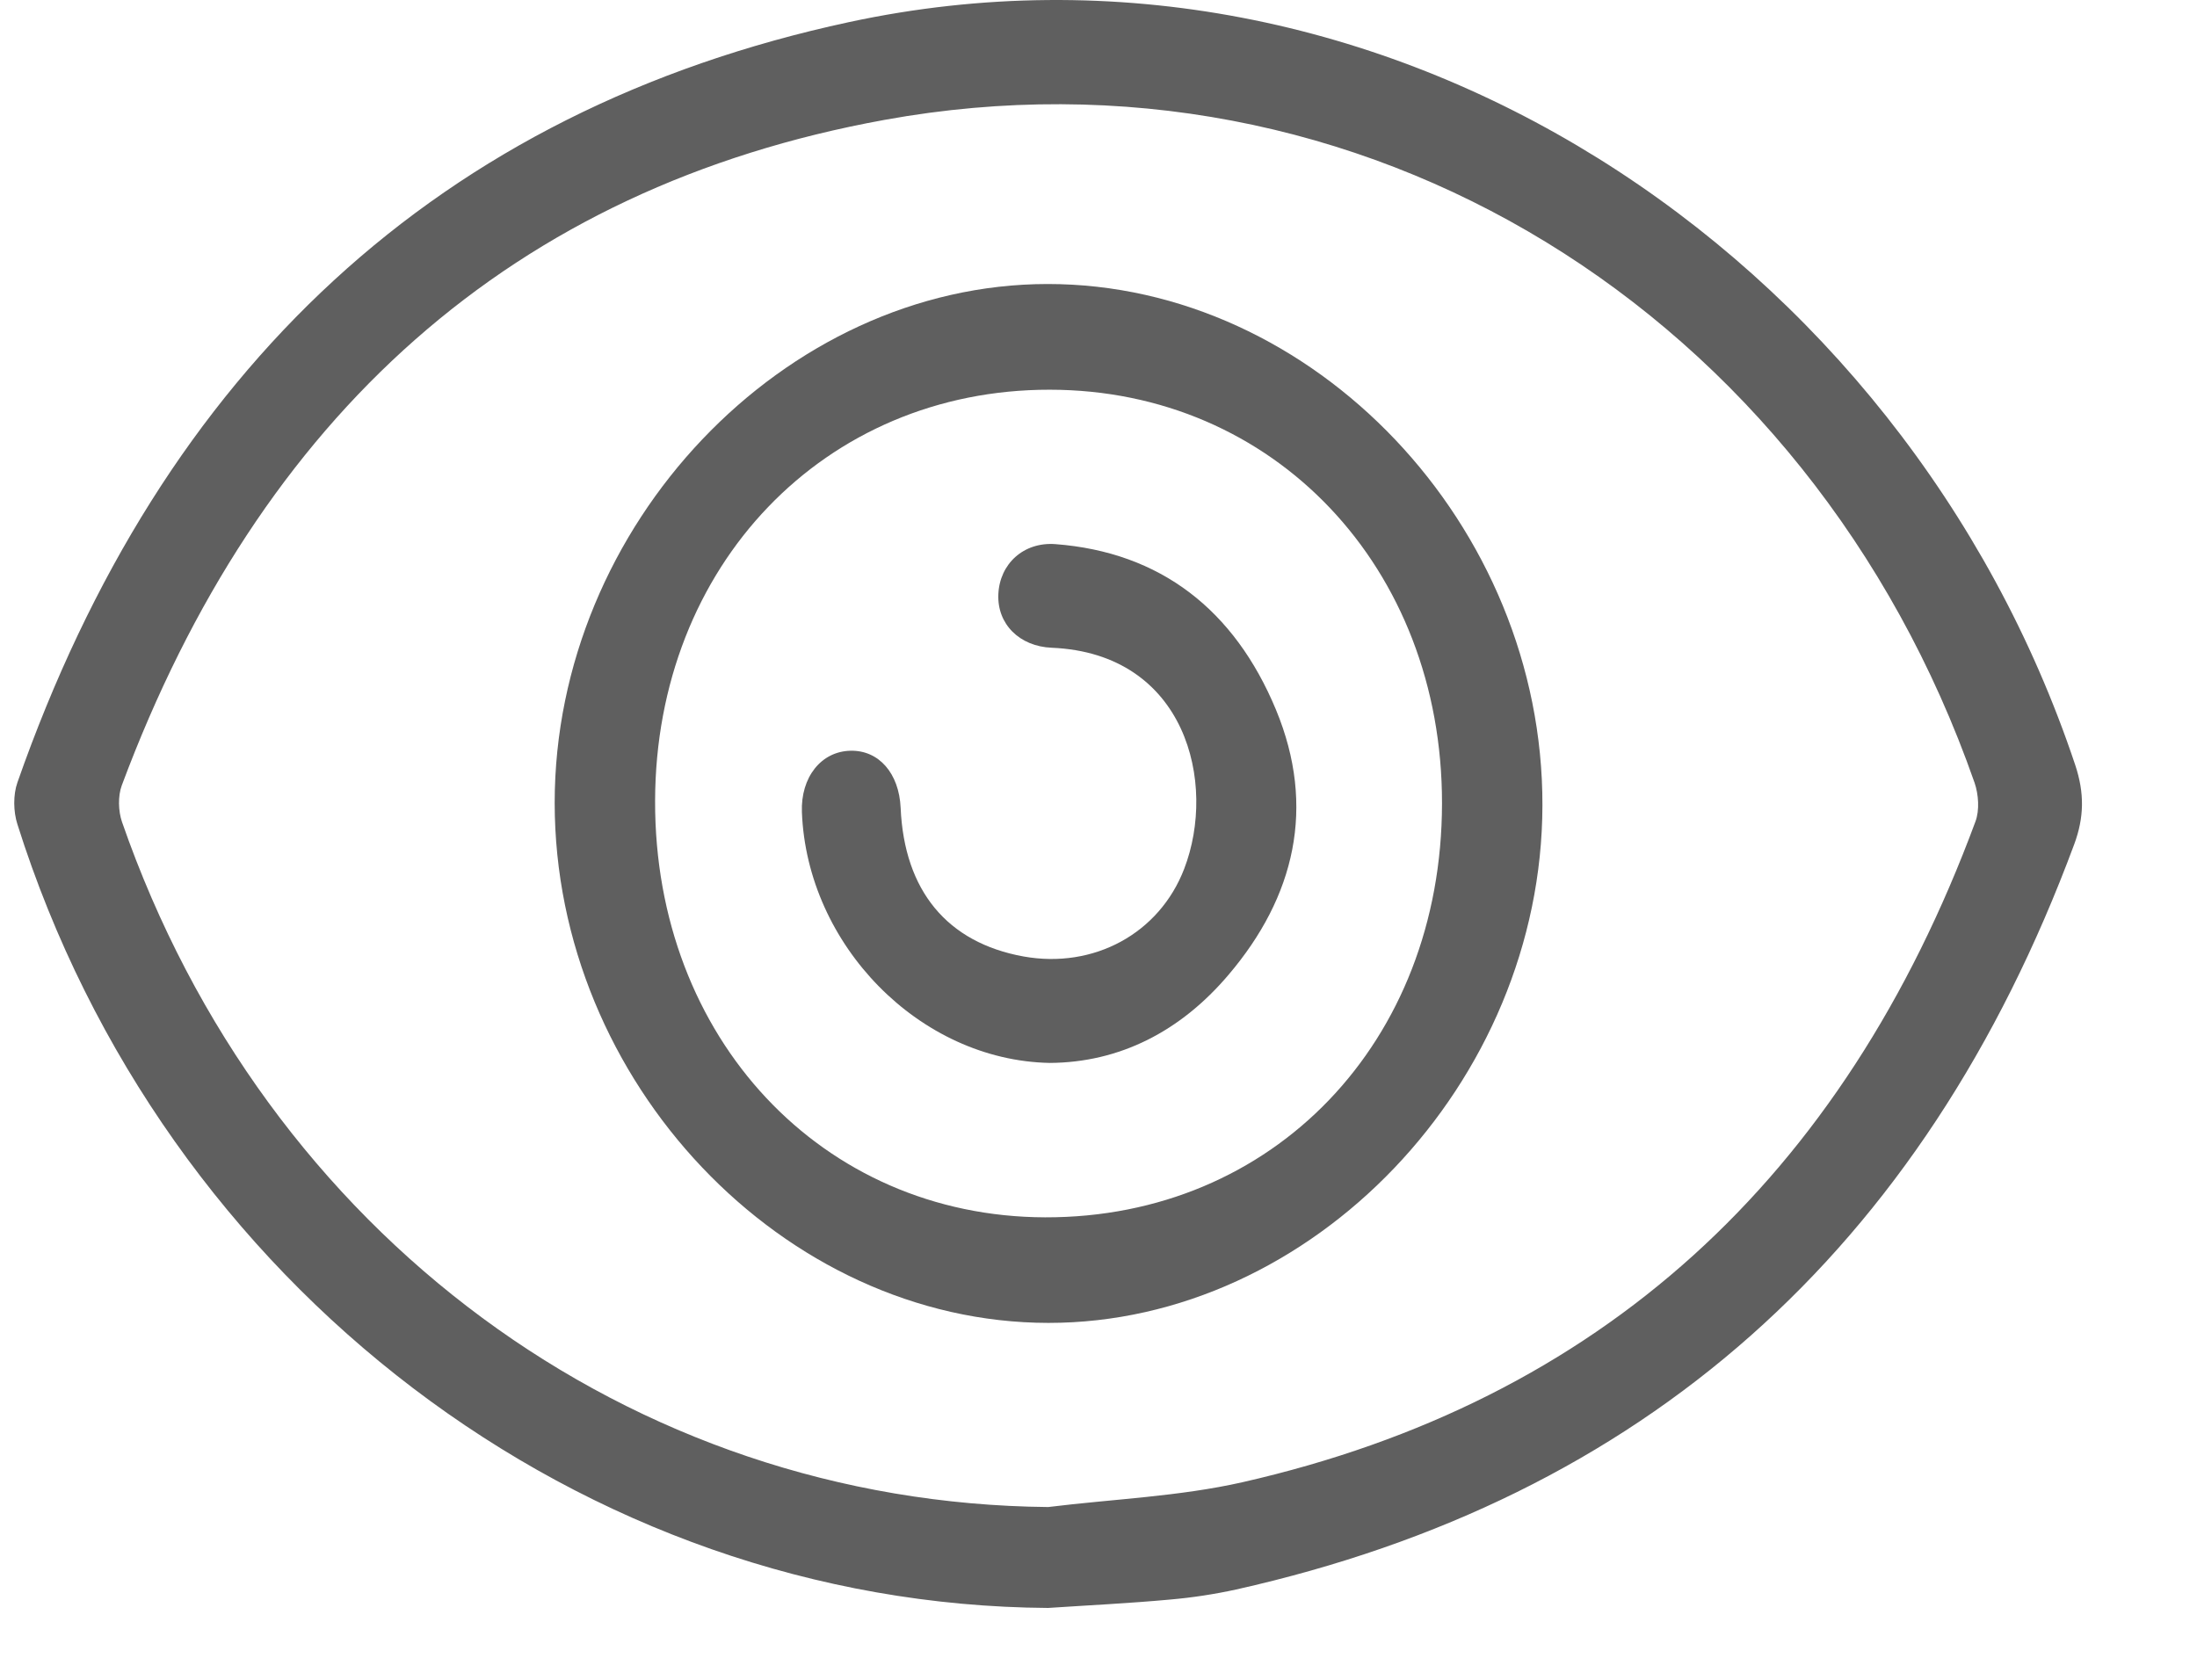
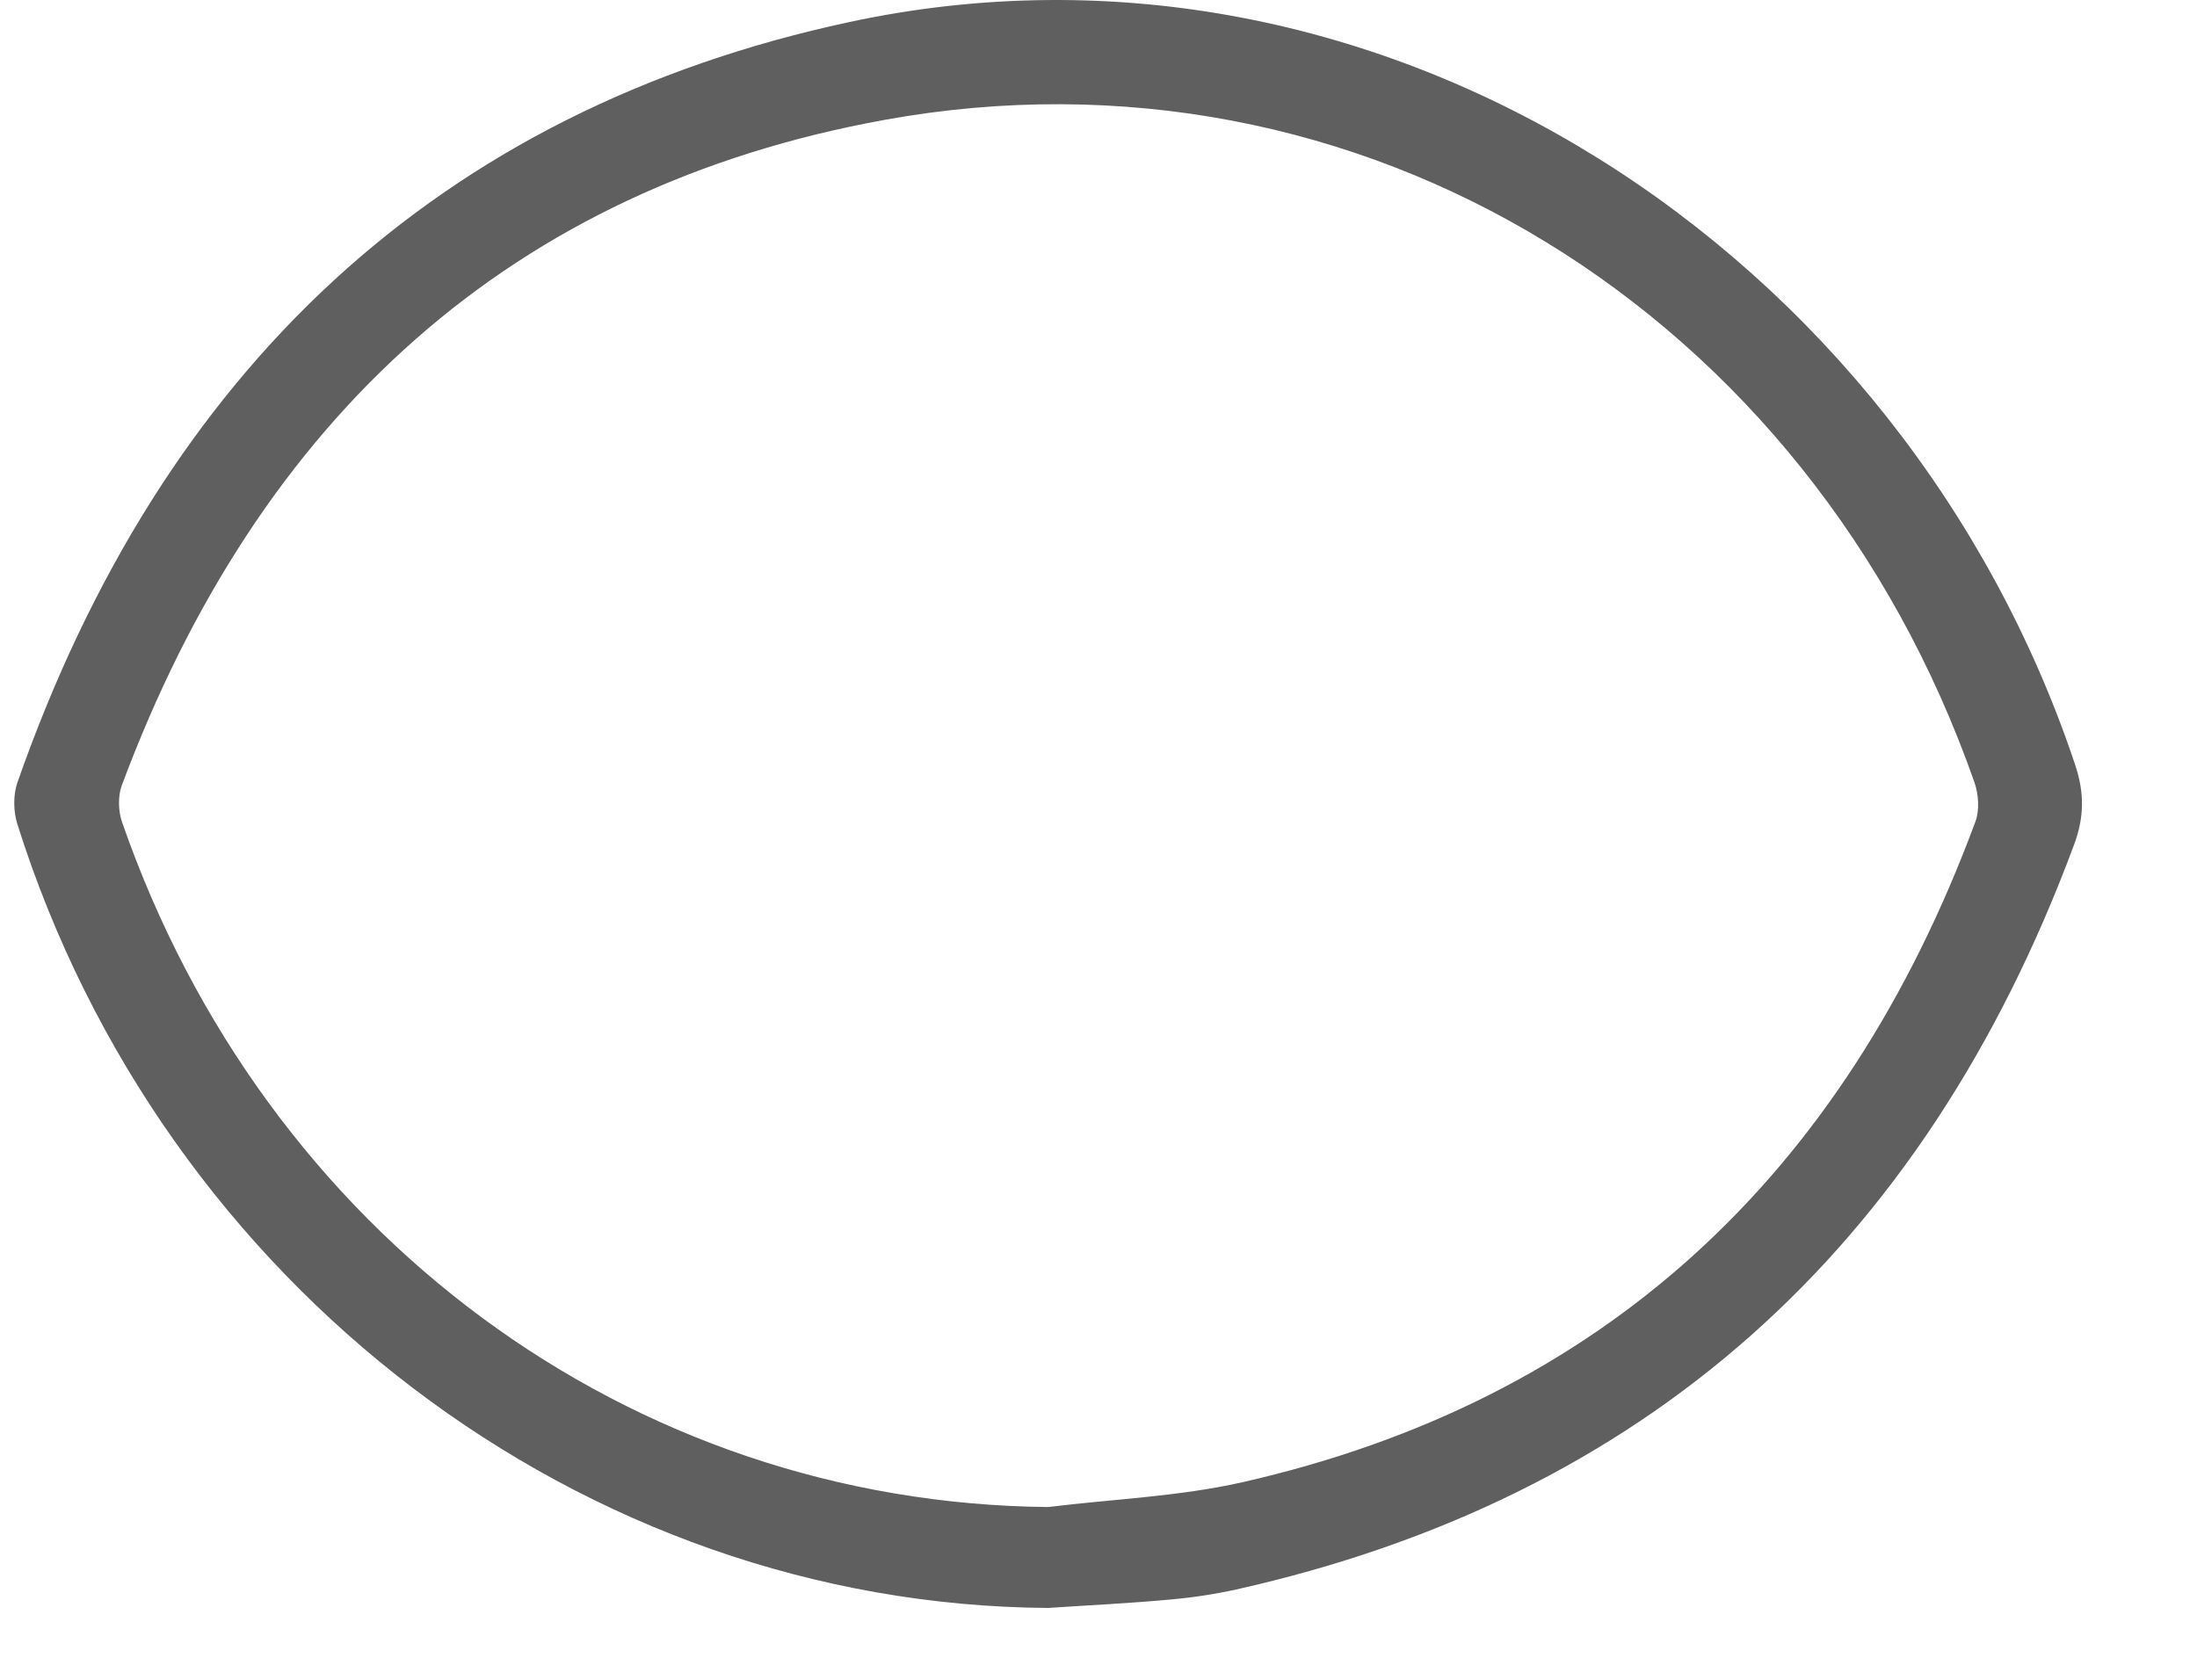
<svg xmlns="http://www.w3.org/2000/svg" width="17" height="13" viewBox="0 0 17 13" fill="none">
  <path d="M8.11 12.444C4.513 12.42 1.264 9.955 0.135 6.38C0.103 6.281 0.101 6.151 0.135 6.055C1.256 2.856 3.4 0.853 6.57 0.171C10.698 -0.717 14.732 1.951 16.058 5.921C16.13 6.138 16.127 6.326 16.05 6.534C14.879 9.69 12.706 11.597 9.566 12.301C9.397 12.338 9.226 12.364 9.054 12.379C8.74 12.408 8.424 12.423 8.11 12.444ZM8.111 11.663C8.613 11.601 9.123 11.582 9.614 11.471C12.376 10.843 14.262 9.124 15.286 6.357C15.318 6.271 15.31 6.148 15.279 6.058C14.002 2.408 10.524 0.259 6.843 0.928C3.965 1.451 2.008 3.221 0.942 6.079C0.912 6.161 0.915 6.277 0.944 6.361C2.054 9.557 4.88 11.633 8.111 11.663Z" fill="#5F5F5F" />
-   <path d="M4.292 6.212C4.293 4.065 6.066 2.199 8.106 2.198C10.167 2.197 11.94 4.064 11.935 6.233C11.931 8.379 10.154 10.239 8.112 10.238C6.06 10.236 4.292 8.372 4.292 6.212ZM11.158 6.218C11.16 4.391 9.858 3.017 8.123 3.016C6.381 3.014 5.073 4.376 5.069 6.199C5.065 8.034 6.359 9.416 8.087 9.421C9.851 9.425 11.156 8.065 11.158 6.218Z" fill="#5F5F5F" />
-   <path d="M8.123 8.226C7.114 8.207 6.244 7.312 6.205 6.285C6.195 6.016 6.353 5.815 6.581 5.81C6.8 5.805 6.957 5.984 6.969 6.252C6.997 6.893 7.329 7.295 7.919 7.402C8.464 7.5 8.971 7.224 9.163 6.724C9.418 6.062 9.178 5.057 8.139 5.013C7.888 5.003 7.715 4.829 7.725 4.599C7.735 4.365 7.919 4.193 8.166 4.211C8.98 4.273 9.552 4.72 9.873 5.492C10.186 6.247 10.018 6.942 9.507 7.543C9.134 7.984 8.661 8.223 8.123 8.226Z" fill="#5F5F5F" />
</svg>